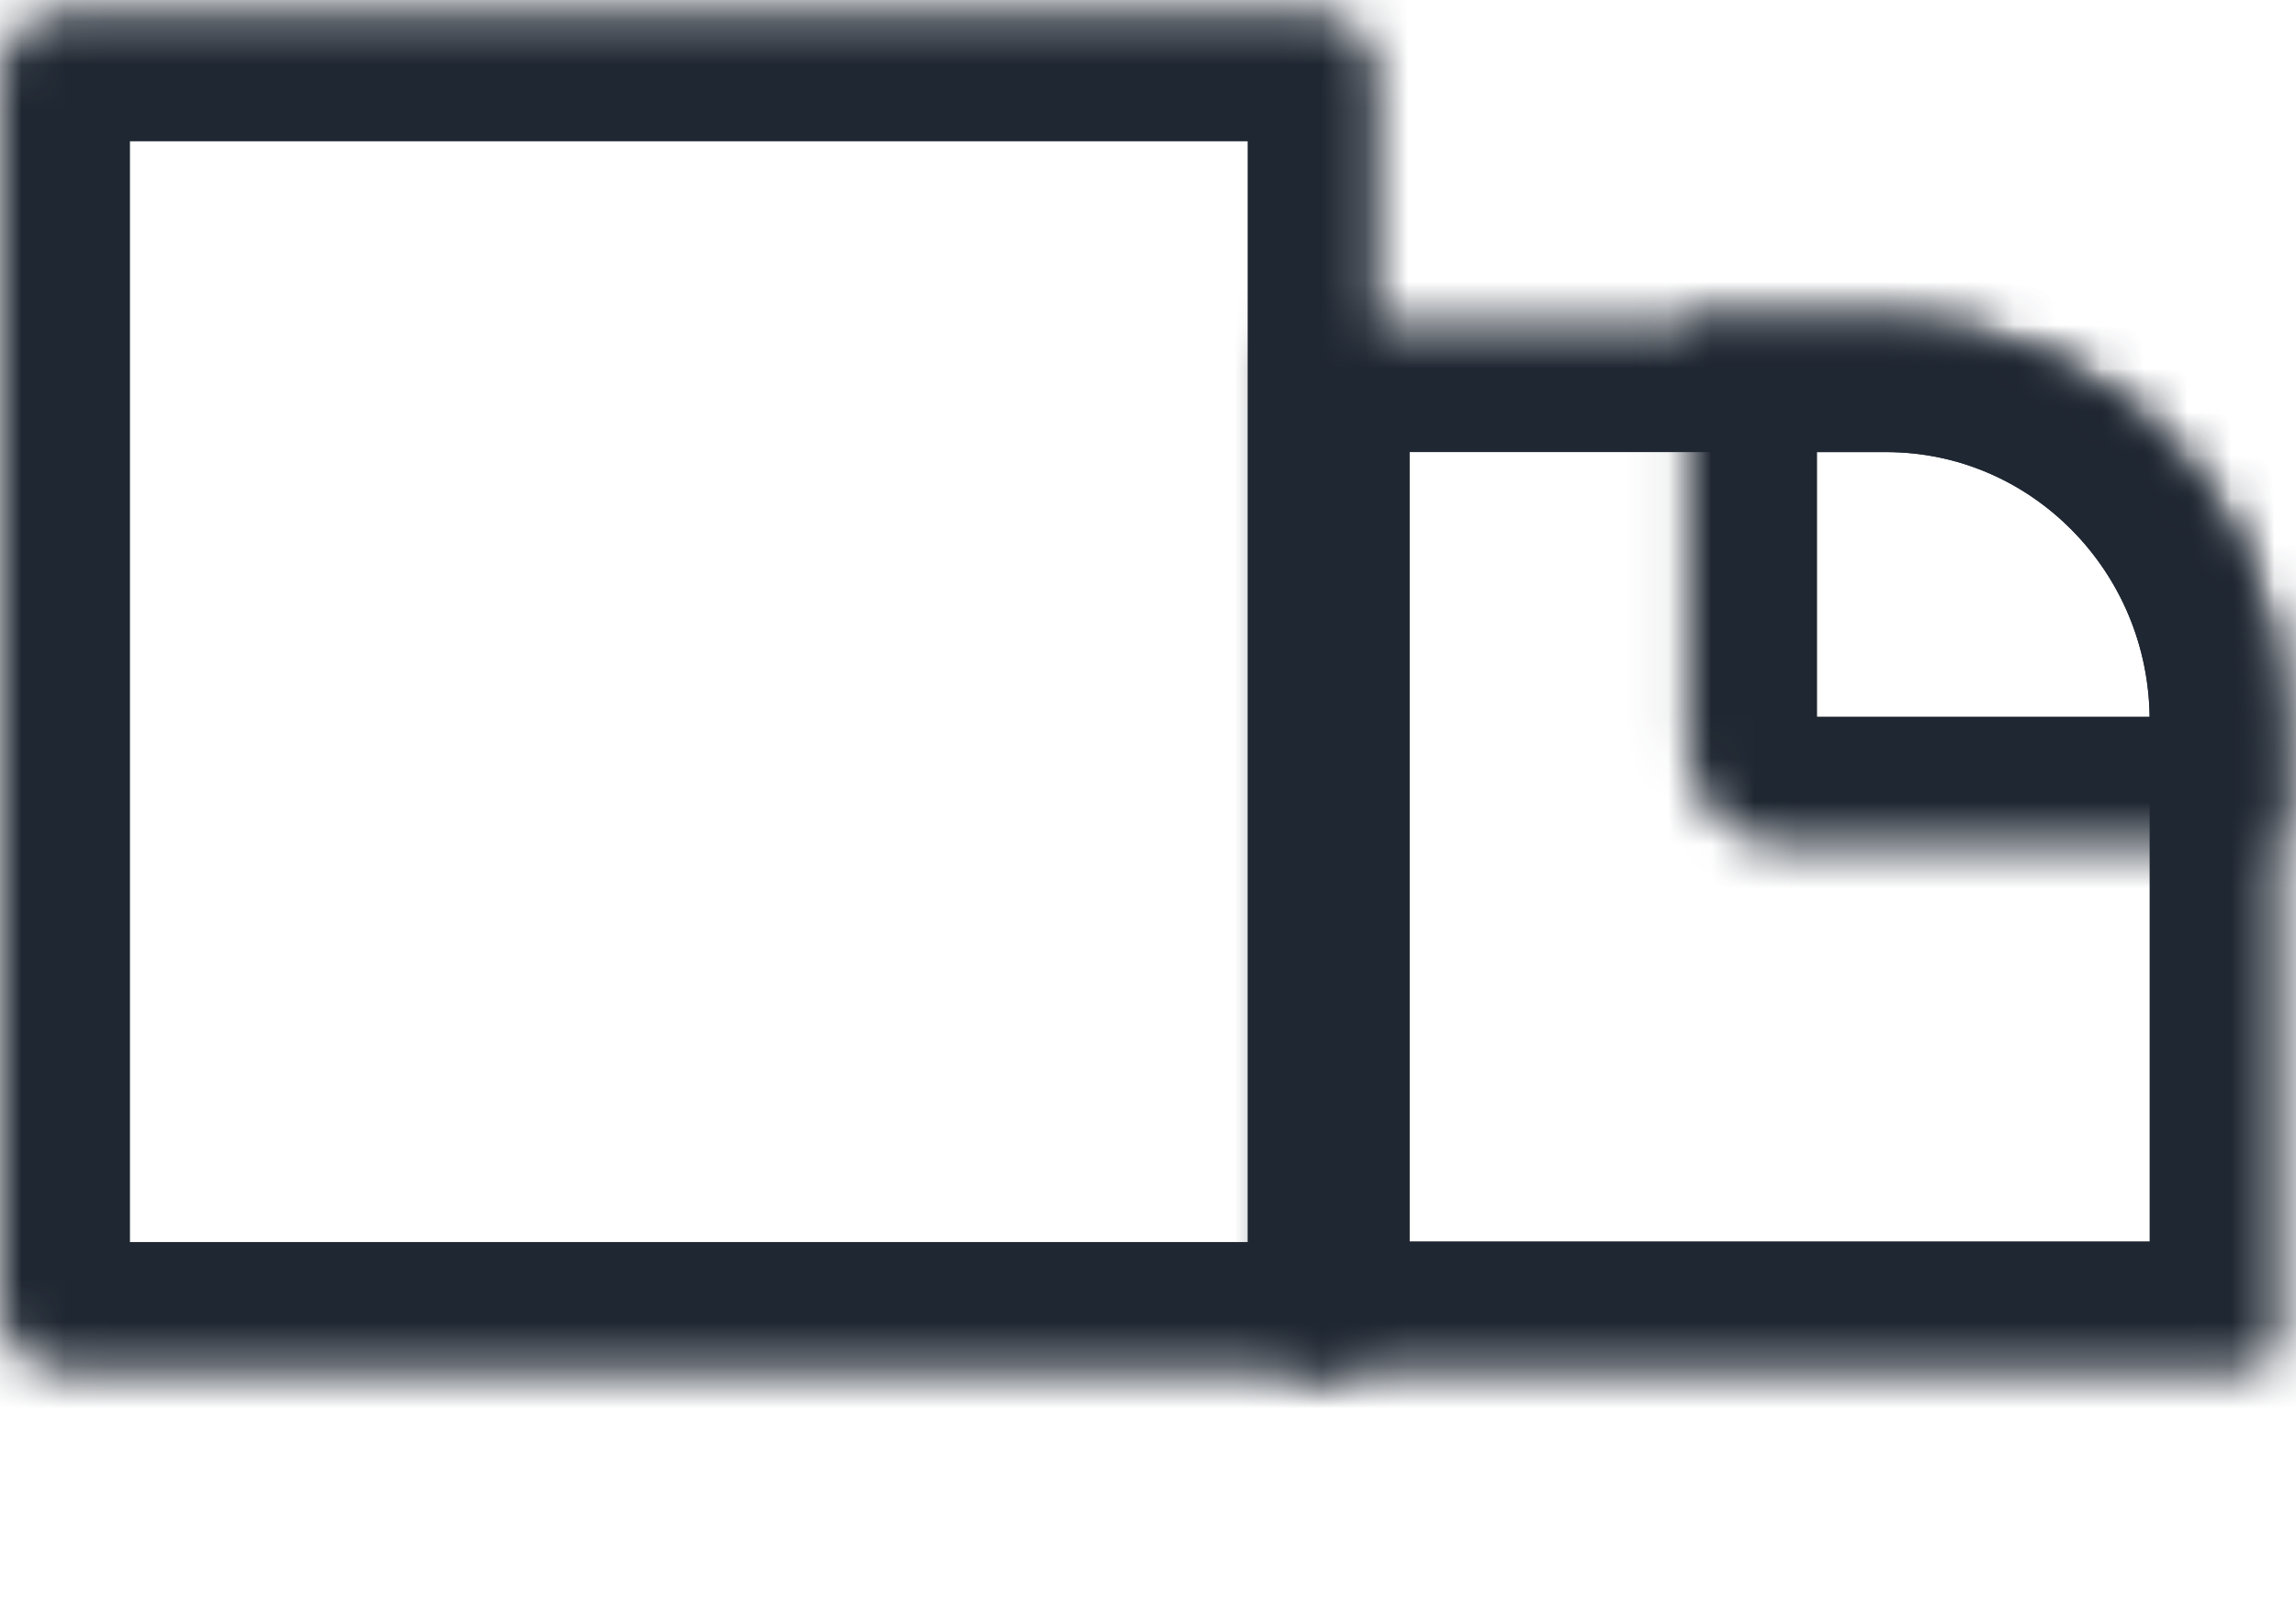
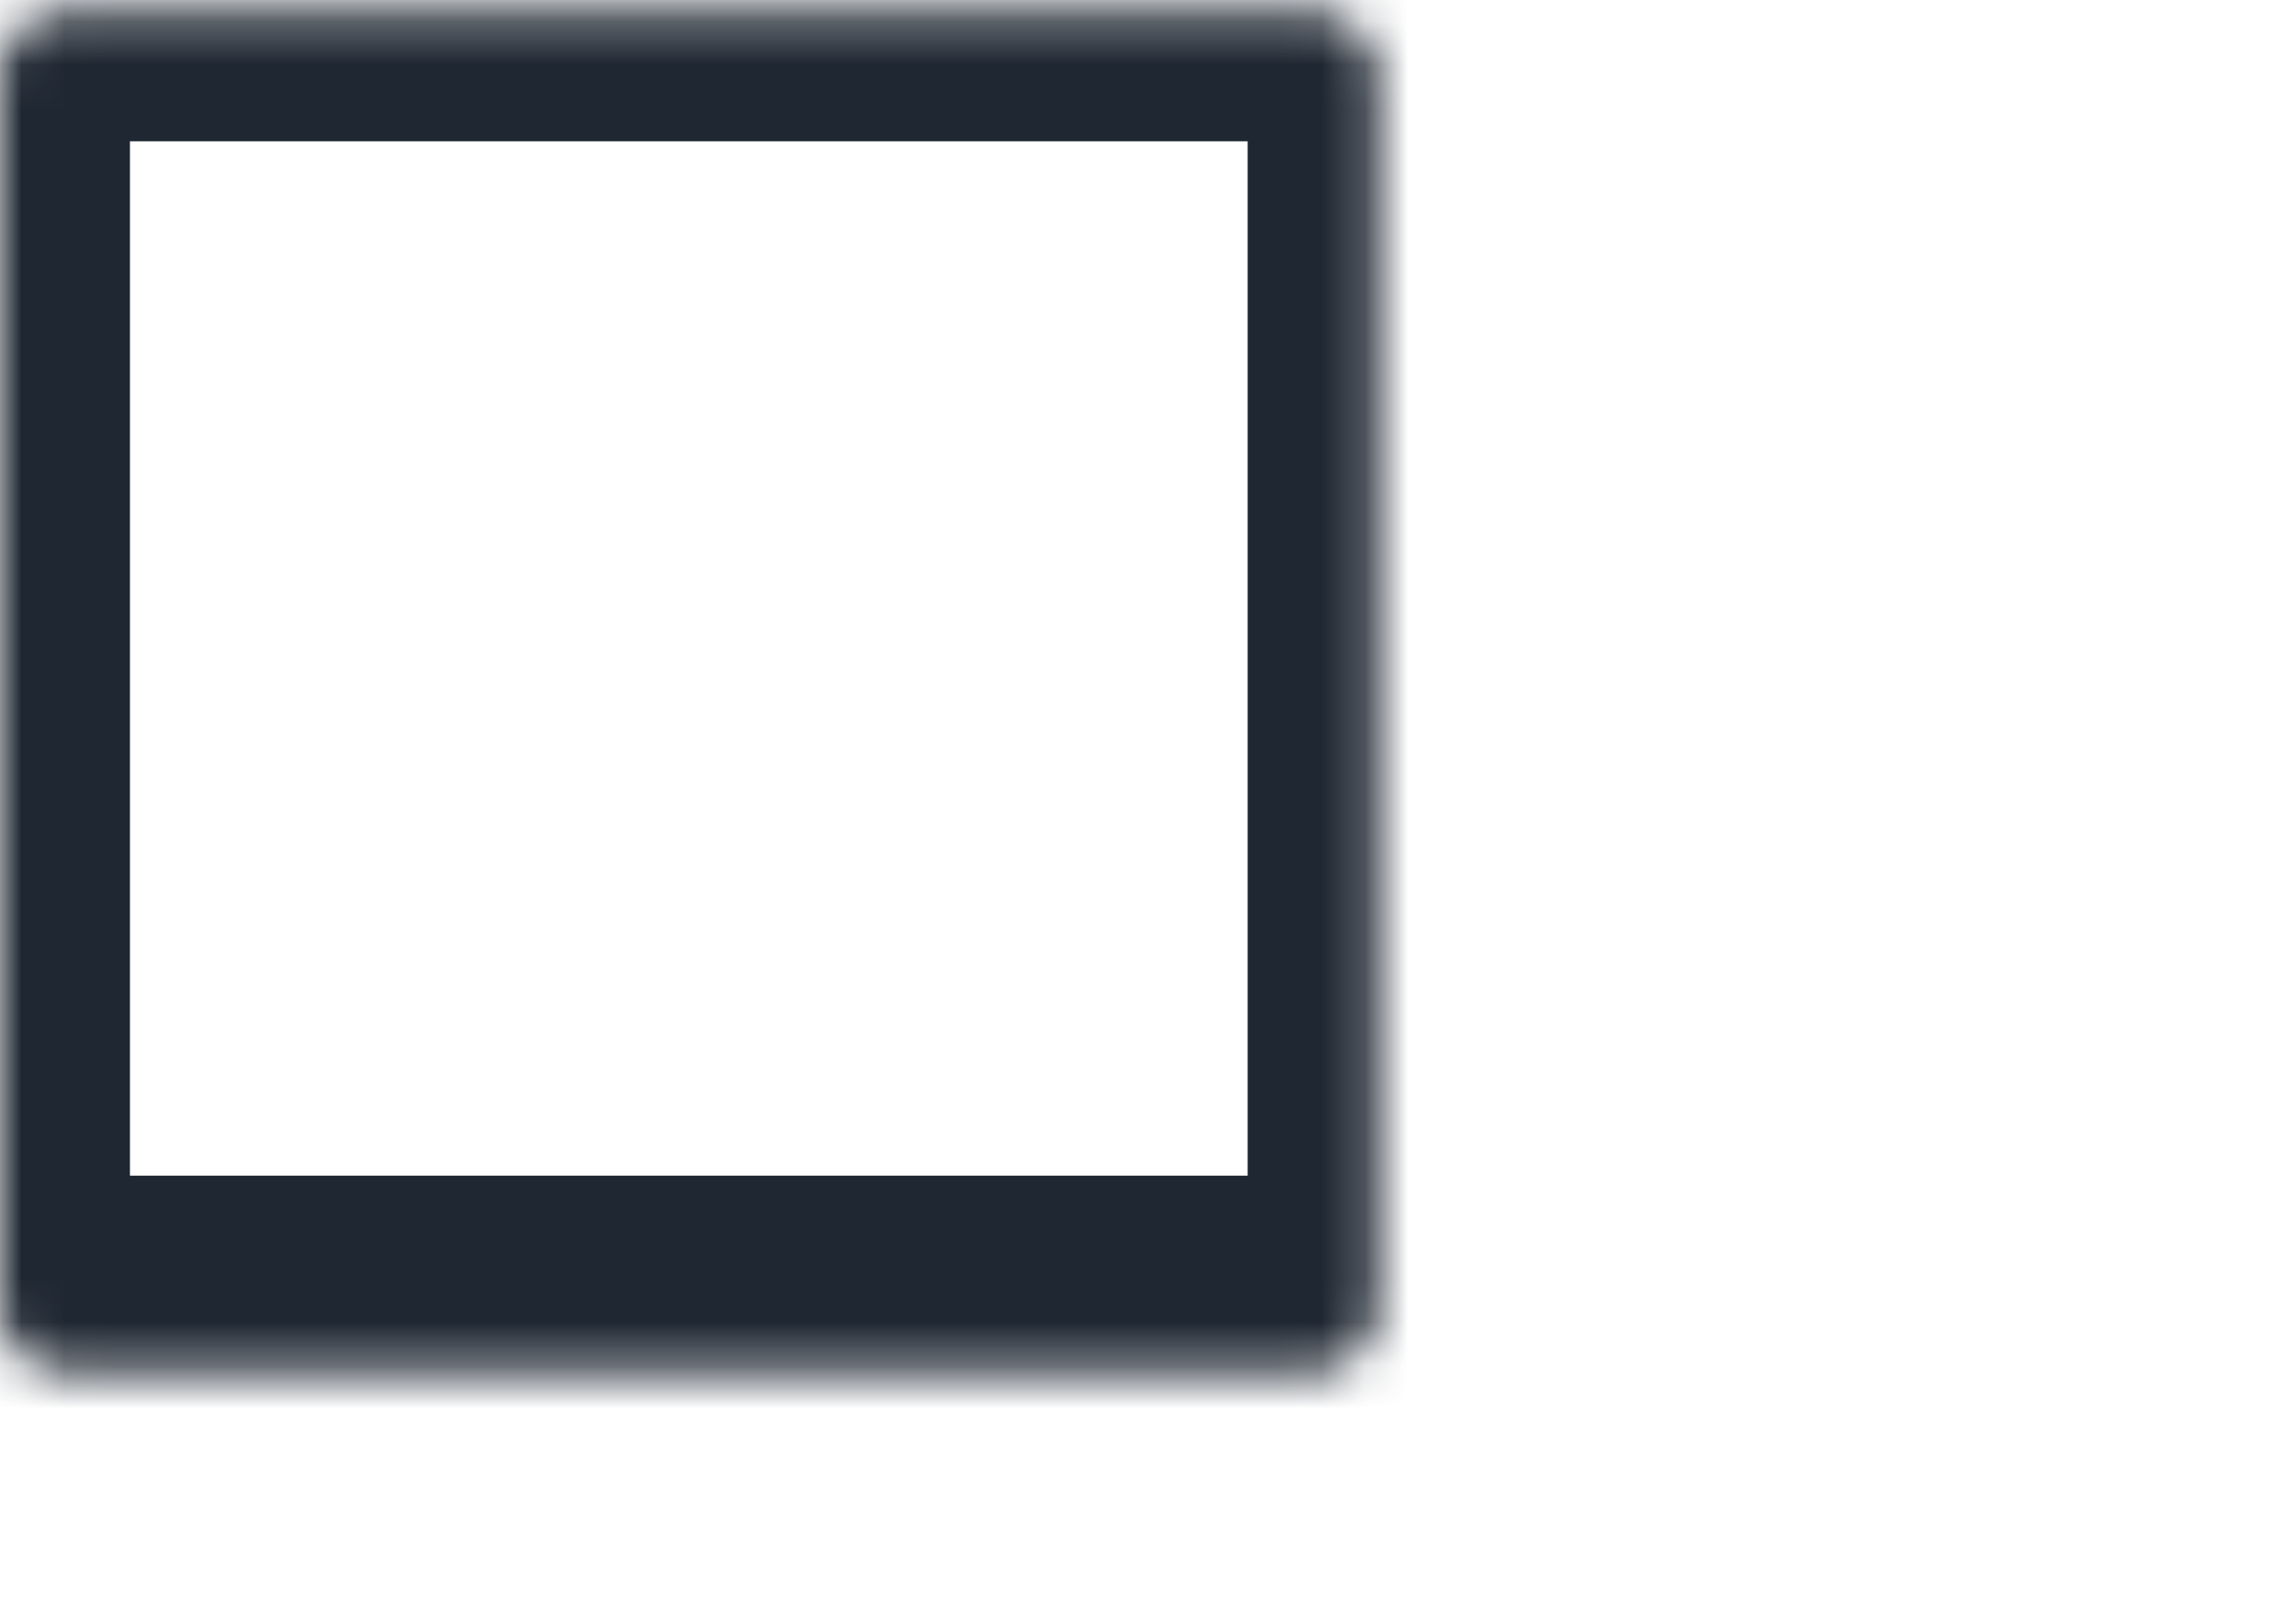
<svg xmlns="http://www.w3.org/2000/svg" width="53" height="37" viewBox="0 0 53 37" fill="none">
  <mask id="mask0_967_345" style="mask-type:alpha" maskUnits="userSpaceOnUse" x="0" y="0" width="32" height="32">
    <path d="M30.286 0.26H1.514C0.678 0.26 0 0.946 0 1.792V30.132C0 30.978 0.678 31.664 1.514 31.664H30.286C31.122 31.664 31.8 30.978 31.8 30.132V1.792C31.8 0.946 31.122 0.26 30.286 0.26Z" fill="white" />
  </mask>
  <g mask="url(#mask0_967_345)">
-     <path d="M30.286 0.26H1.514C0.678 0.26 0 0.946 0 1.792V30.132C0 30.978 0.678 31.664 1.514 31.664H30.286C31.122 31.664 31.8 30.978 31.8 30.132V1.792C31.8 0.946 31.122 0.26 30.286 0.26Z" stroke="#1F2732" stroke-width="6" />
+     <path d="M30.286 0.26H1.514C0.678 0.26 0 0.946 0 1.792V30.132H30.286C31.122 31.664 31.8 30.978 31.8 30.132V1.792C31.8 0.946 31.122 0.26 30.286 0.26Z" stroke="#1F2732" stroke-width="6" />
  </g>
  <mask id="mask1_967_345" style="mask-type:alpha" maskUnits="userSpaceOnUse" x="29" y="7" width="24" height="25">
-     <path d="M29.541 8.199C29.541 7.776 29.88 7.433 30.298 7.433H43.536C48.554 7.433 52.621 11.549 52.621 16.625V30.881C52.621 31.305 52.282 31.648 51.864 31.648H30.298C29.88 31.648 29.541 31.305 29.541 30.881V8.199Z" fill="white" />
-   </mask>
+     </mask>
  <g mask="url(#mask1_967_345)">
-     <path d="M29.541 8.199C29.541 7.776 29.88 7.433 30.298 7.433H43.536C48.554 7.433 52.621 11.549 52.621 16.625V30.881C52.621 31.305 52.282 31.648 51.864 31.648H30.298C29.88 31.648 29.541 31.305 29.541 30.881V8.199Z" stroke="#1F2732" stroke-width="6" />
-   </g>
+     </g>
  <mask id="mask2_967_345" style="mask-type:alpha" maskUnits="userSpaceOnUse" x="38" y="7" width="15" height="13">
-     <path d="M38.944 7.433H43.536C48.554 7.433 52.622 11.549 52.622 16.625V18.774C52.622 19.198 52.283 19.54 51.864 19.54H41.215C39.961 19.54 38.944 18.512 38.944 17.242V7.433Z" fill="white" />
-   </mask>
+     </mask>
  <g mask="url(#mask2_967_345)">
-     <path d="M38.944 7.433H43.536C48.554 7.433 52.622 11.549 52.622 16.625V18.774C52.622 19.198 52.283 19.54 51.864 19.54H41.215C39.961 19.54 38.944 18.512 38.944 17.242V7.433Z" stroke="#1F2732" stroke-width="6" />
-   </g>
+     </g>
</svg>